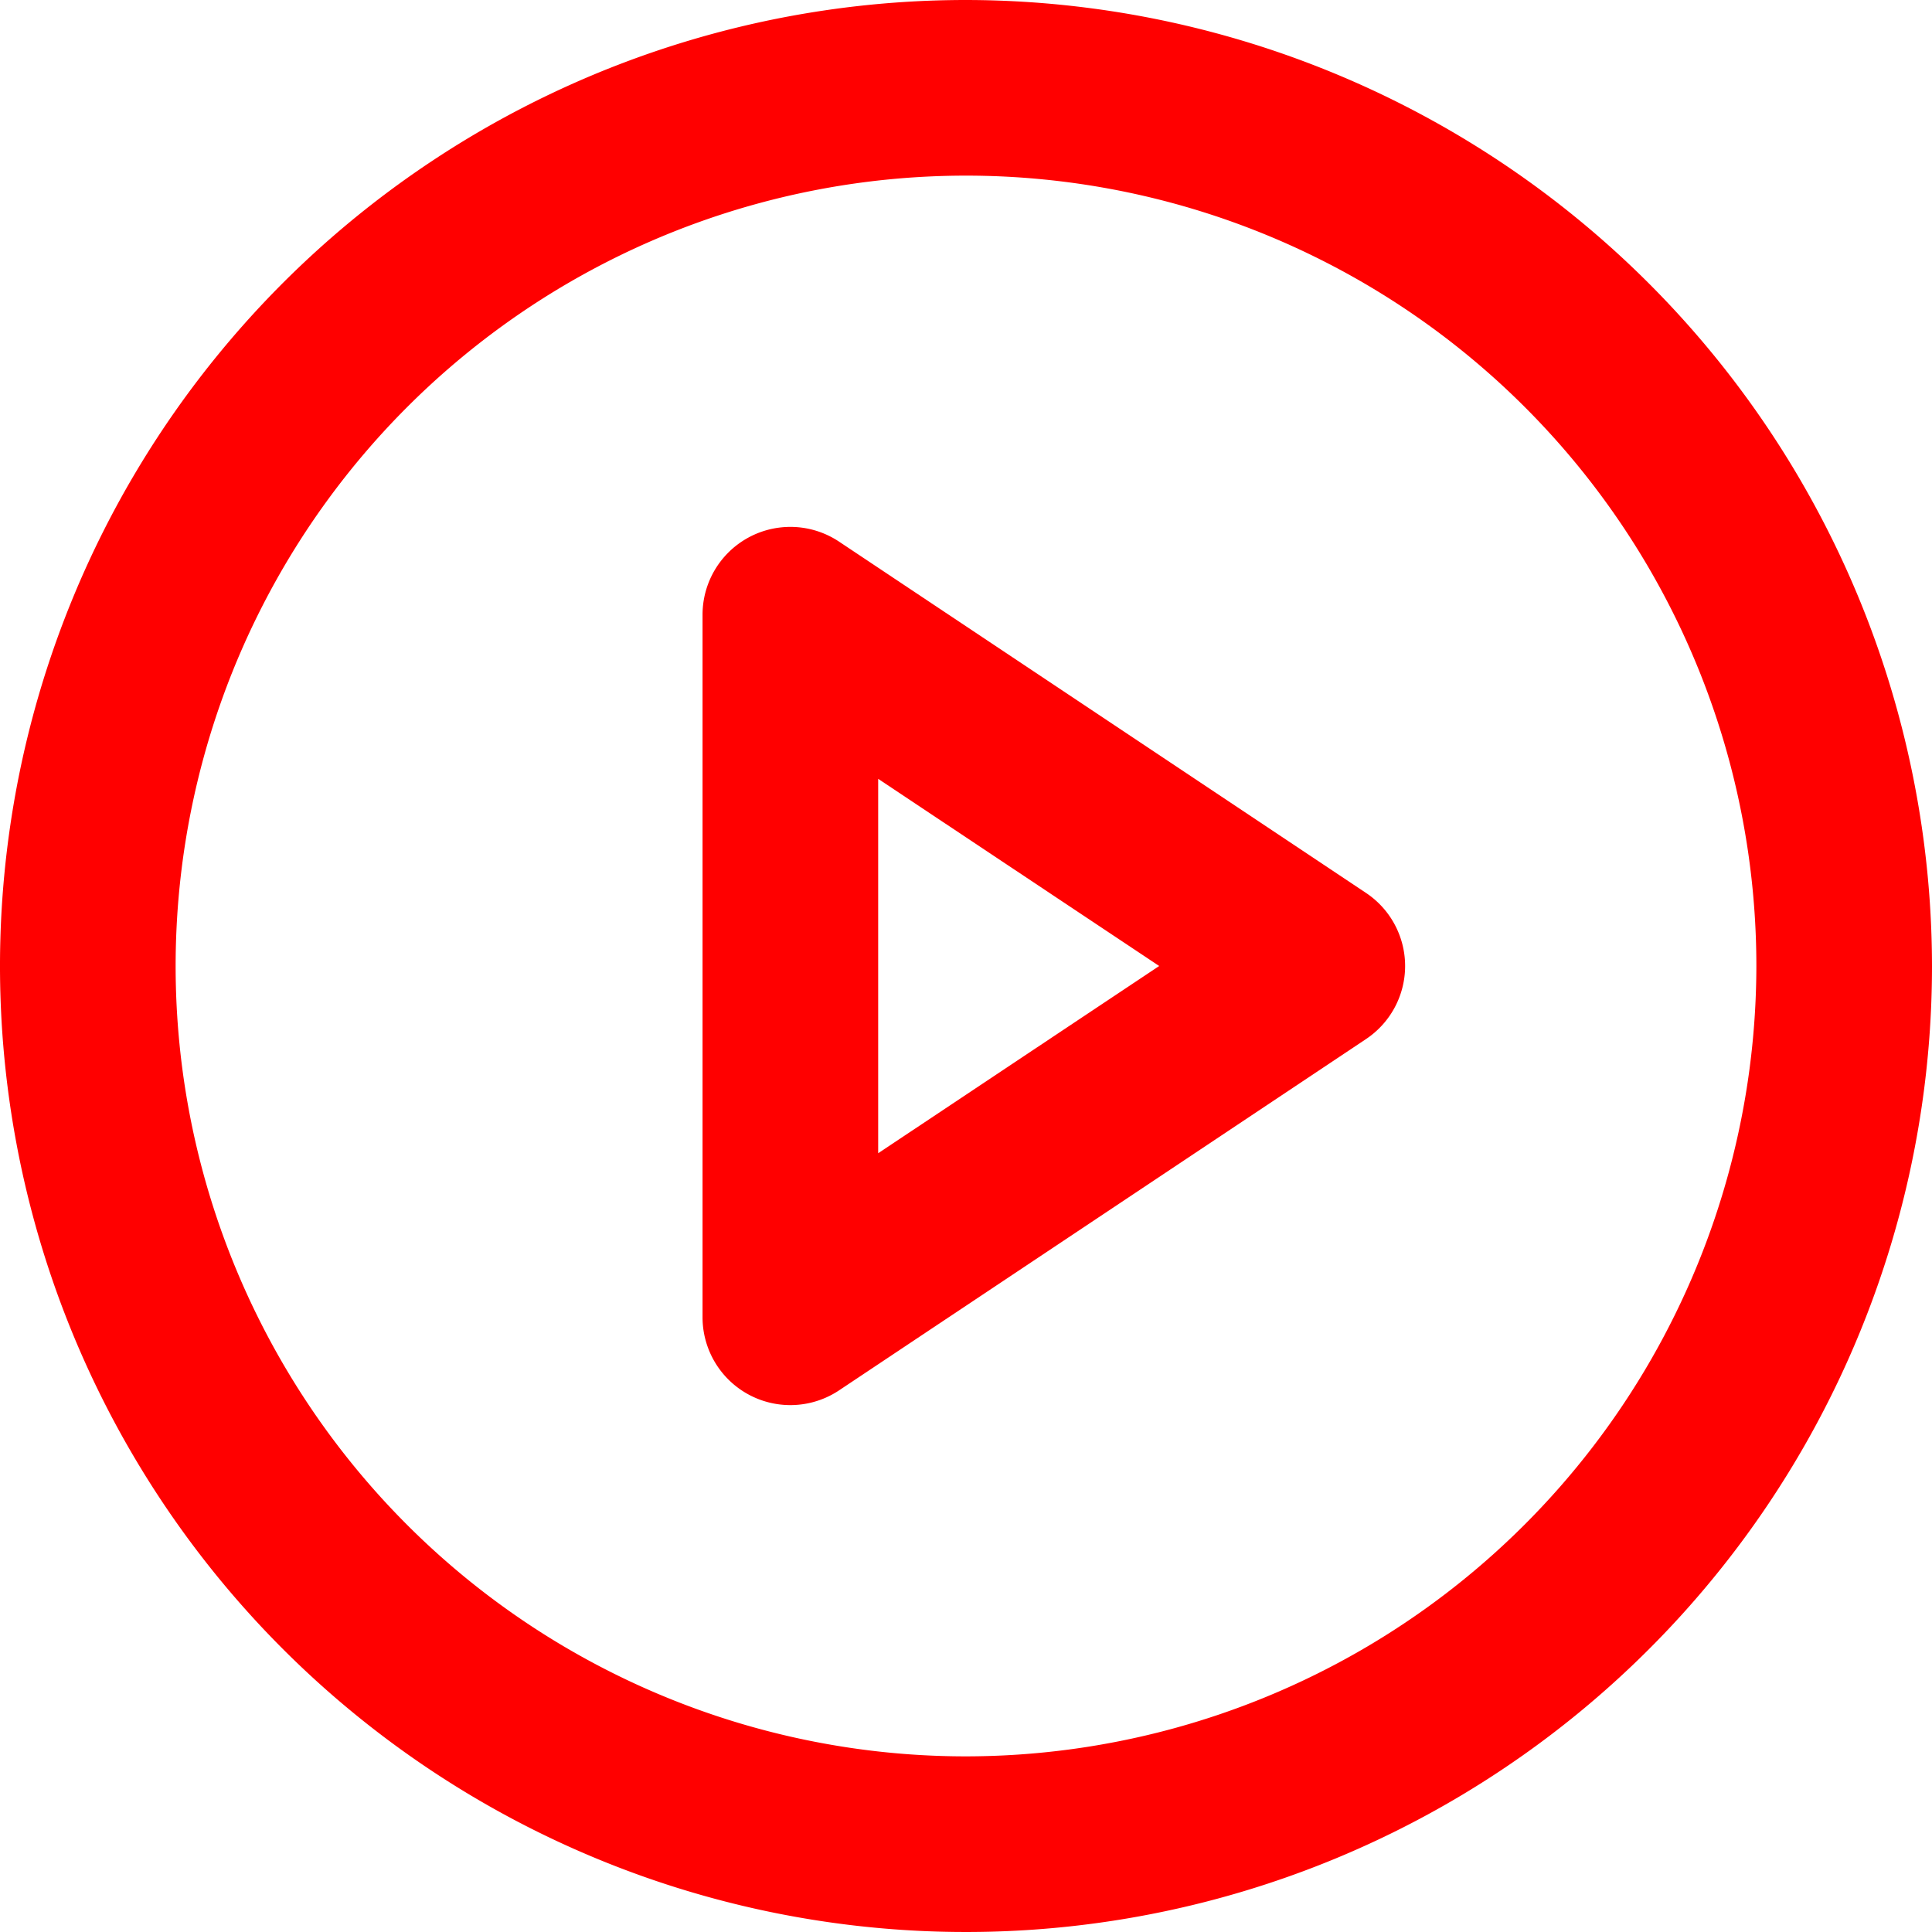
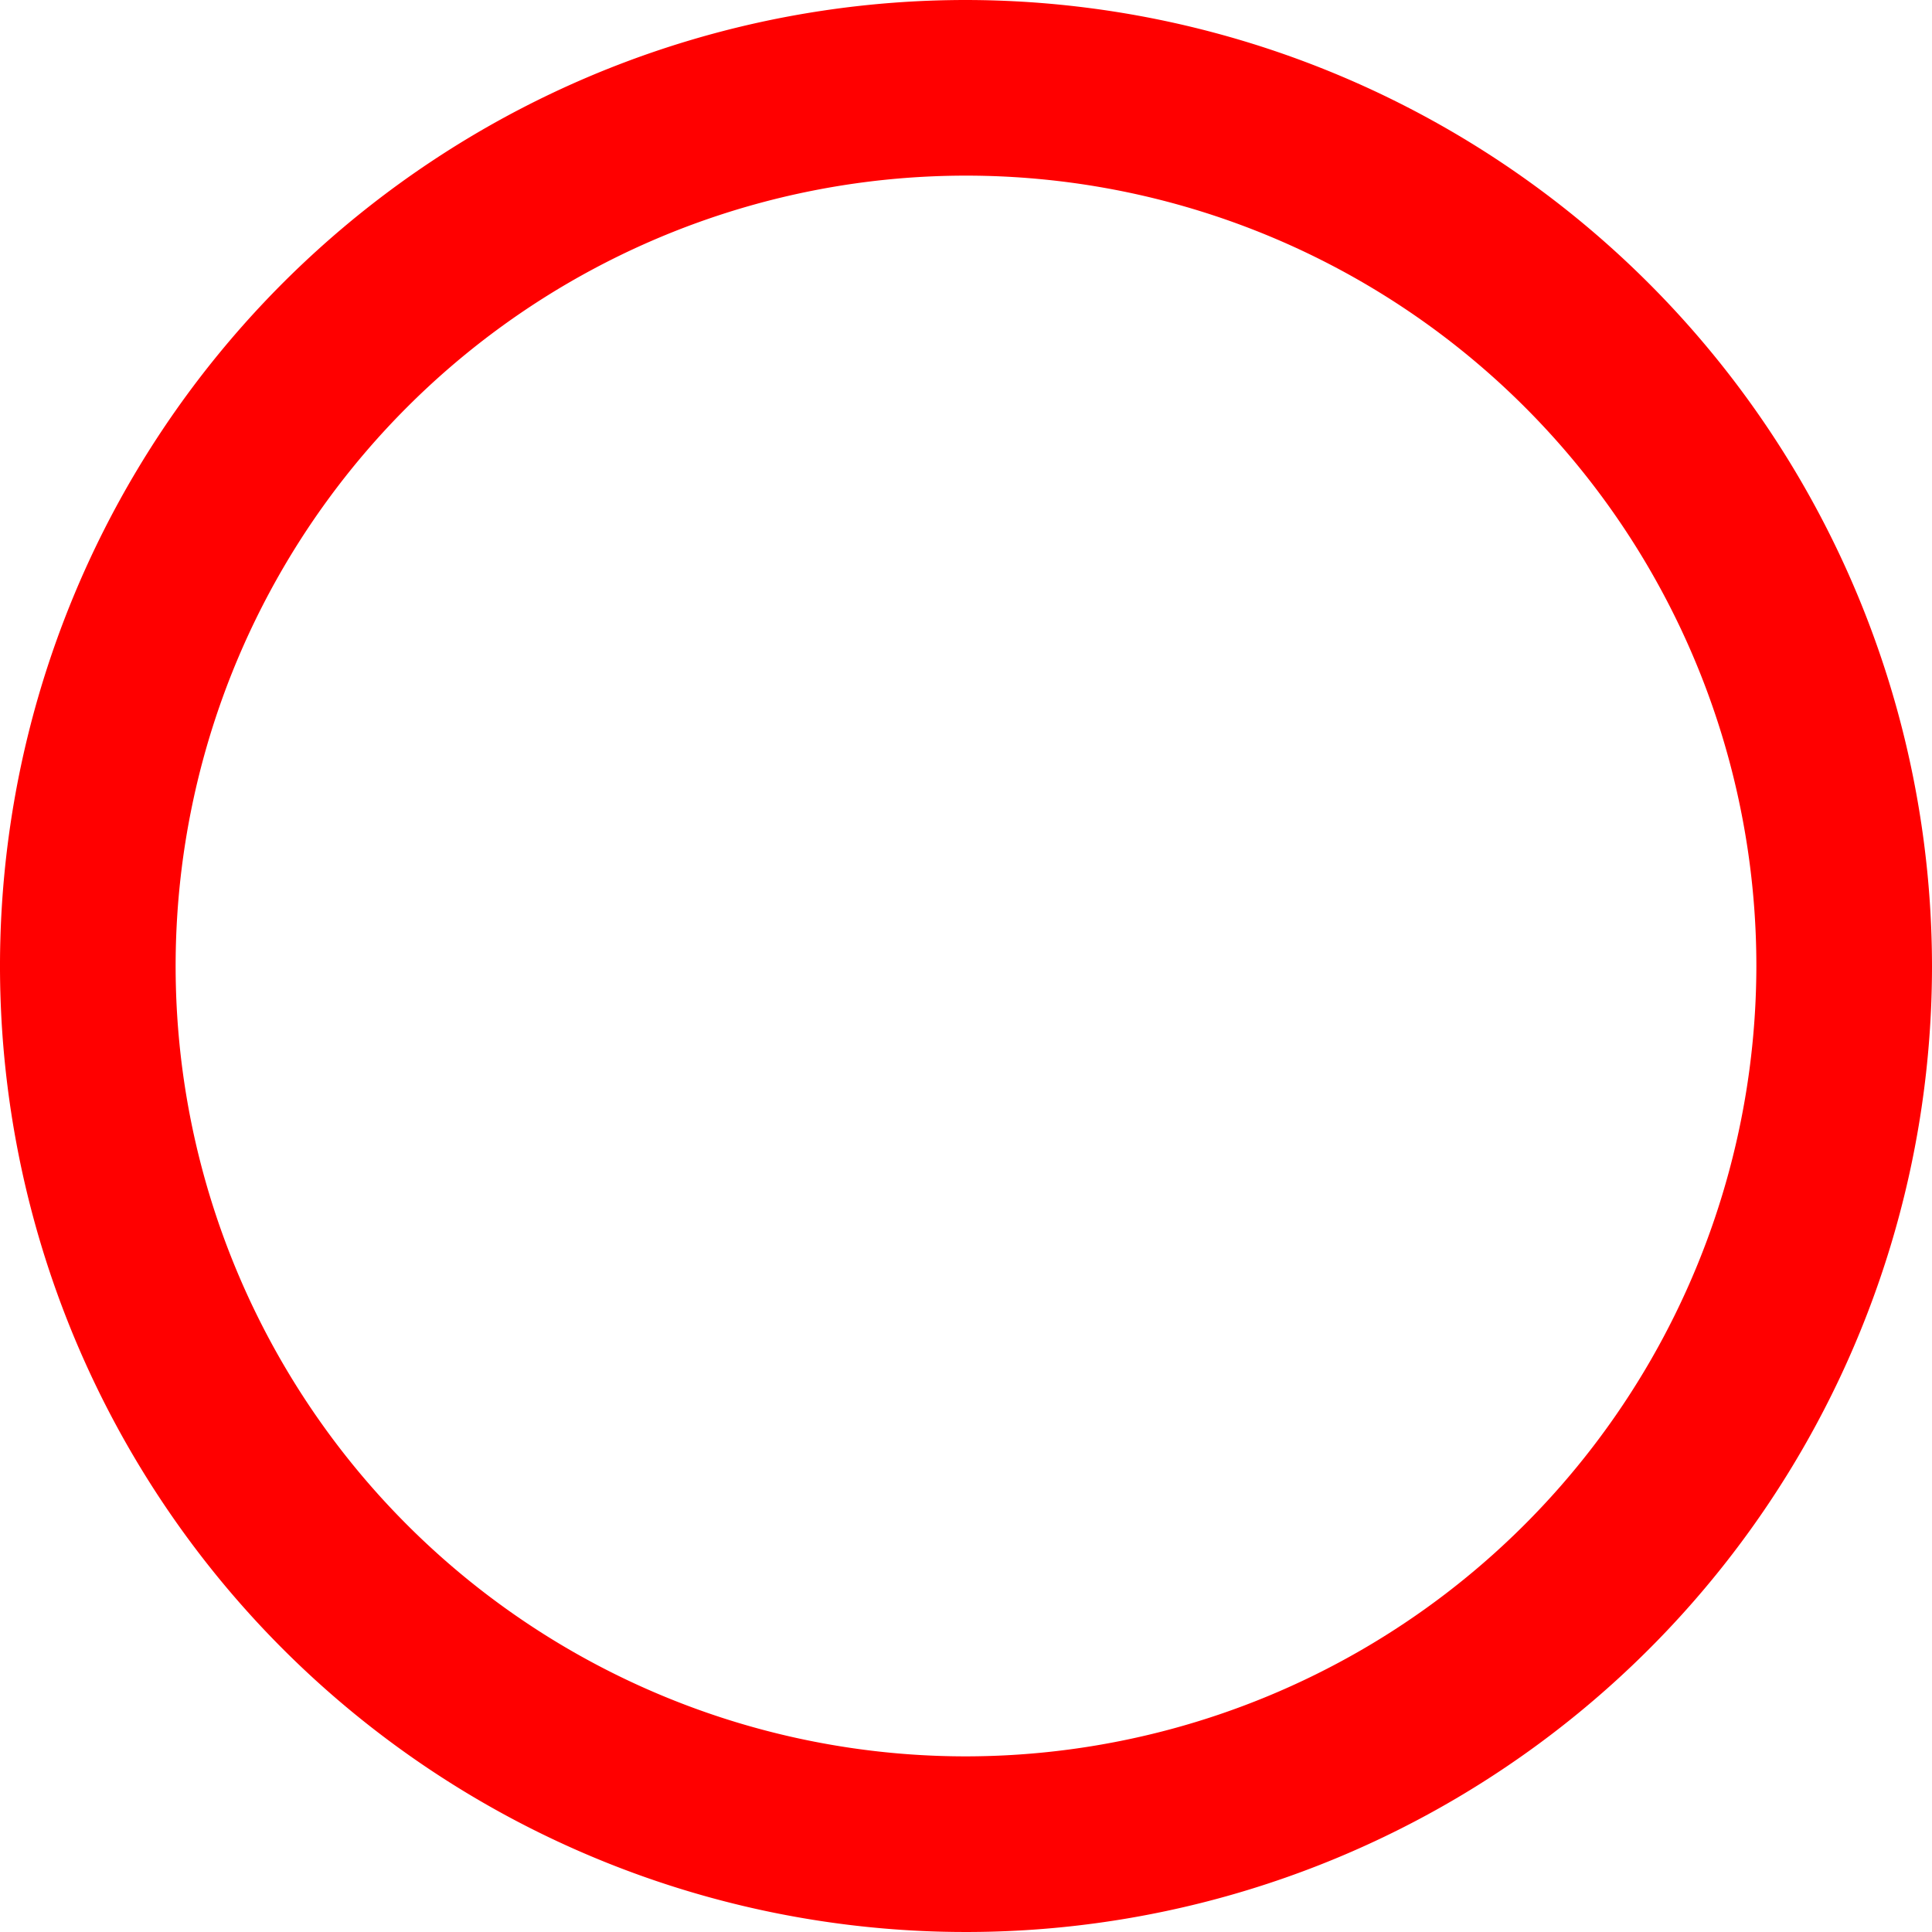
<svg xmlns="http://www.w3.org/2000/svg" width="22" height="22" viewBox="0 0 22 22">
  <defs>
    <style>.a{fill:red;}</style>
  </defs>
  <g transform="translate(-1 -1)">
    <path class="a" d="M12,1A11,11,0,1,0,23,12,11.013,11.013,0,0,0,12,1Zm0,20a9,9,0,1,1,9-9A9.01,9.01,0,0,1,12,21Z" />
-     <path class="a" d="M16.555,11.168l-6-4A1,1,0,0,0,9,8v8a1,1,0,0,0,1.555.832l6-4a1,1,0,0,0,0-1.664ZM11,14.132V9.869L14.2,12Z" />
  </g>
</svg>